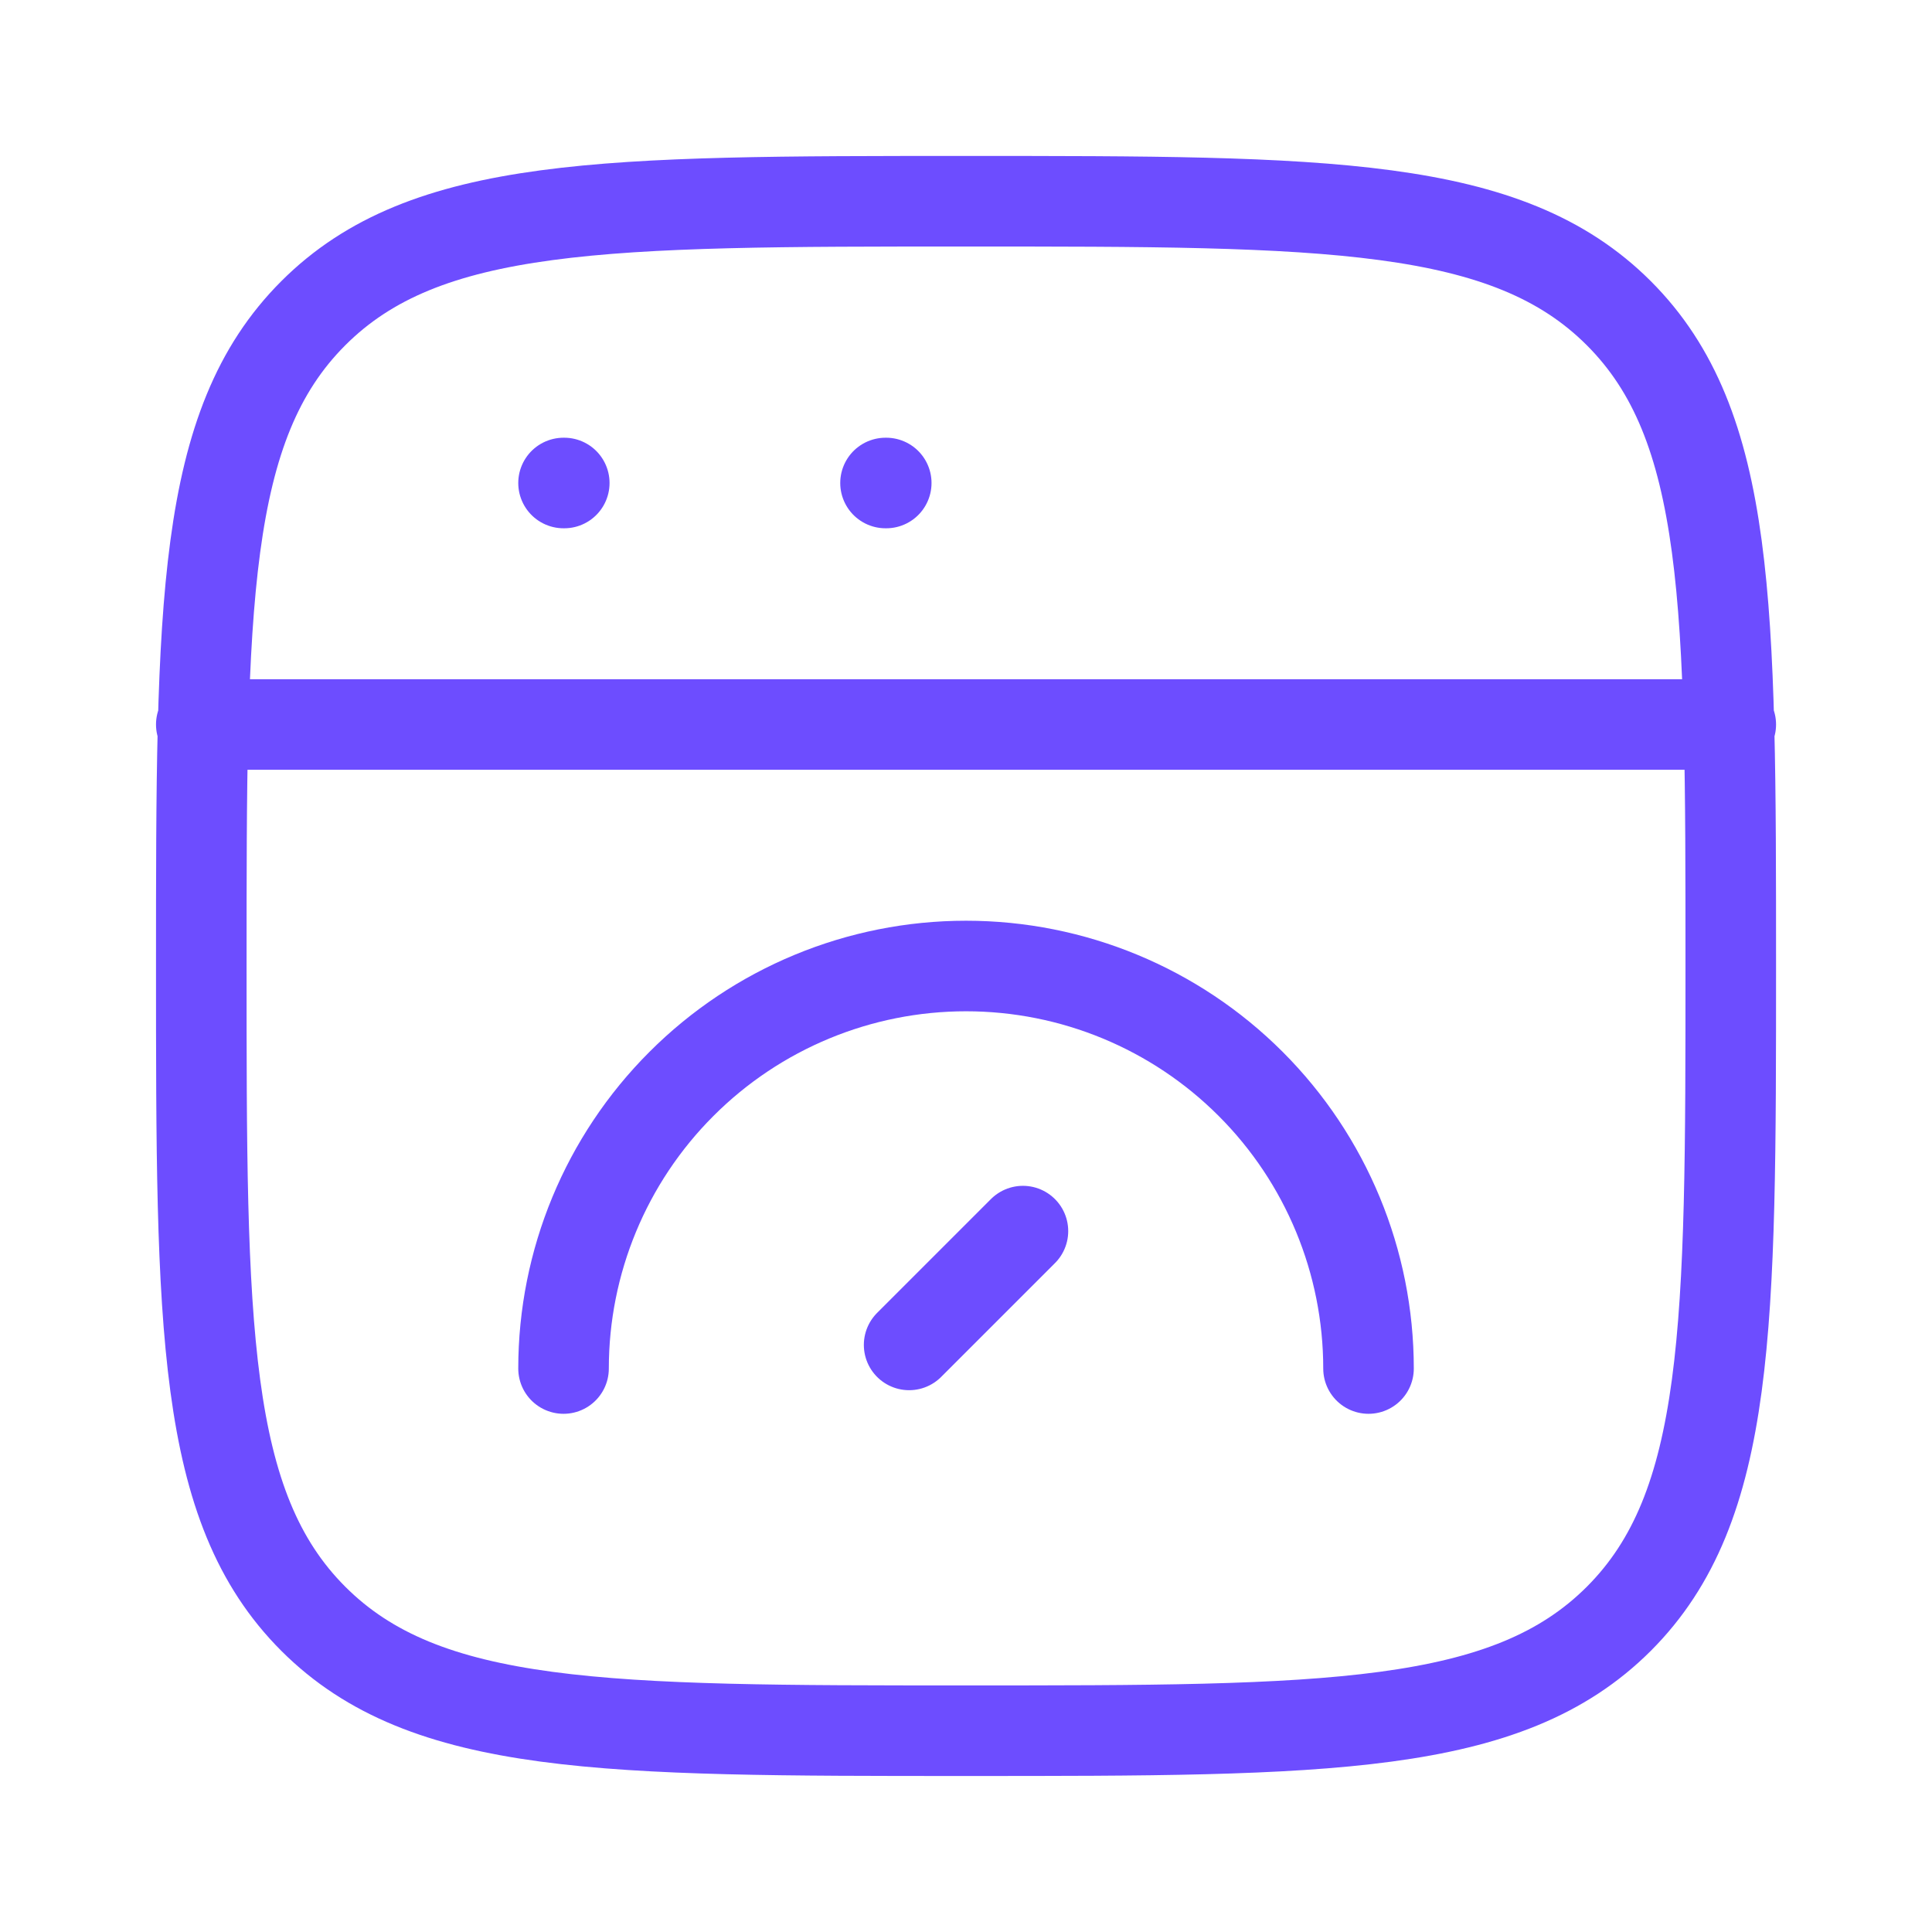
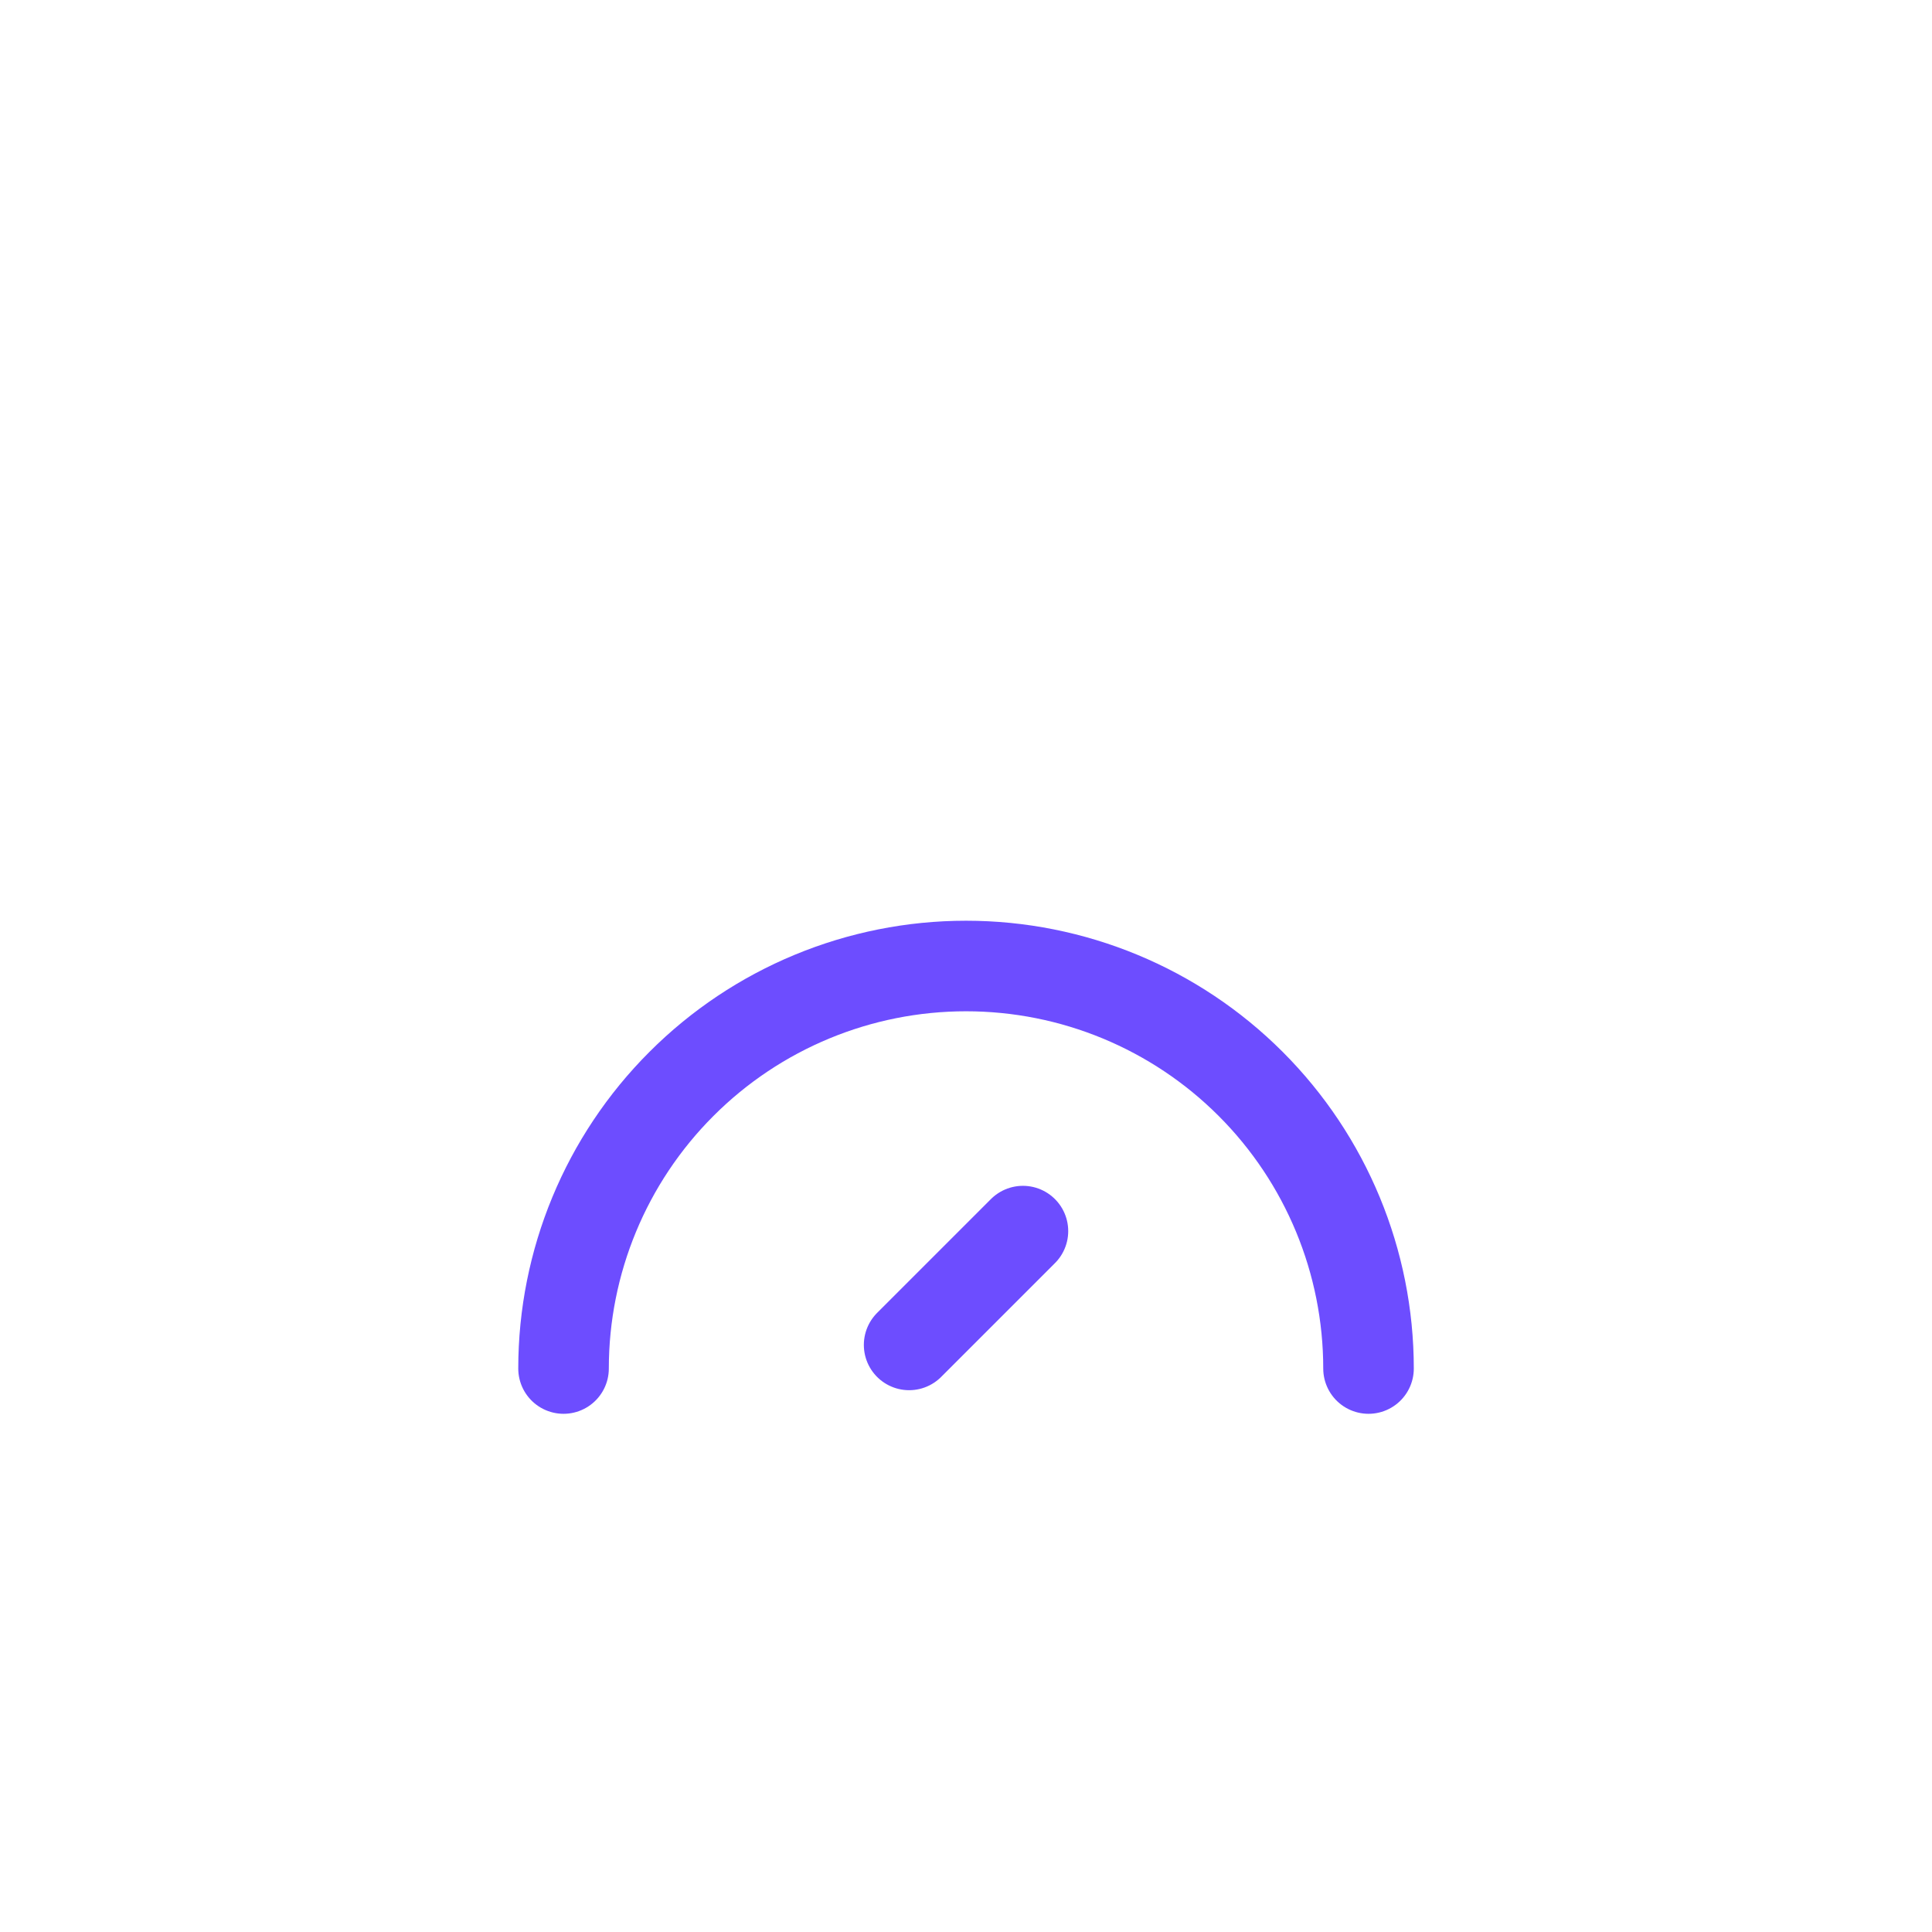
<svg xmlns="http://www.w3.org/2000/svg" width="32" height="32" viewBox="0 0 32 32" fill="none">
-   <path d="M3.334 12H28.667M9.334 8H9.346M14.667 8H14.679M3.334 16C3.334 10.029 3.334 7.042 5.189 5.188C7.043 3.333 10.029 3.333 16.001 3.333C21.971 3.333 24.958 3.333 26.813 5.188C28.667 7.042 28.667 10.028 28.667 16C28.667 21.97 28.667 24.957 26.813 26.812C24.958 28.666 21.973 28.666 16.001 28.666C10.03 28.666 7.043 28.666 5.189 26.812C3.334 24.957 3.334 21.972 3.334 16Z" stroke="#6D4DFF" stroke-width="1.5" stroke-linecap="round" stroke-linejoin="round" />
  <path d="M22.667 22.667C22.667 20.899 21.965 19.203 20.715 17.953C19.465 16.702 17.769 16 16.001 16C14.232 16 12.537 16.702 11.287 17.953C10.036 19.203 9.334 20.899 9.334 22.667M16.943 20.391L15.058 22.276" stroke="#6D4DFF" stroke-width="1.5" stroke-linecap="round" stroke-linejoin="round" />
</svg>